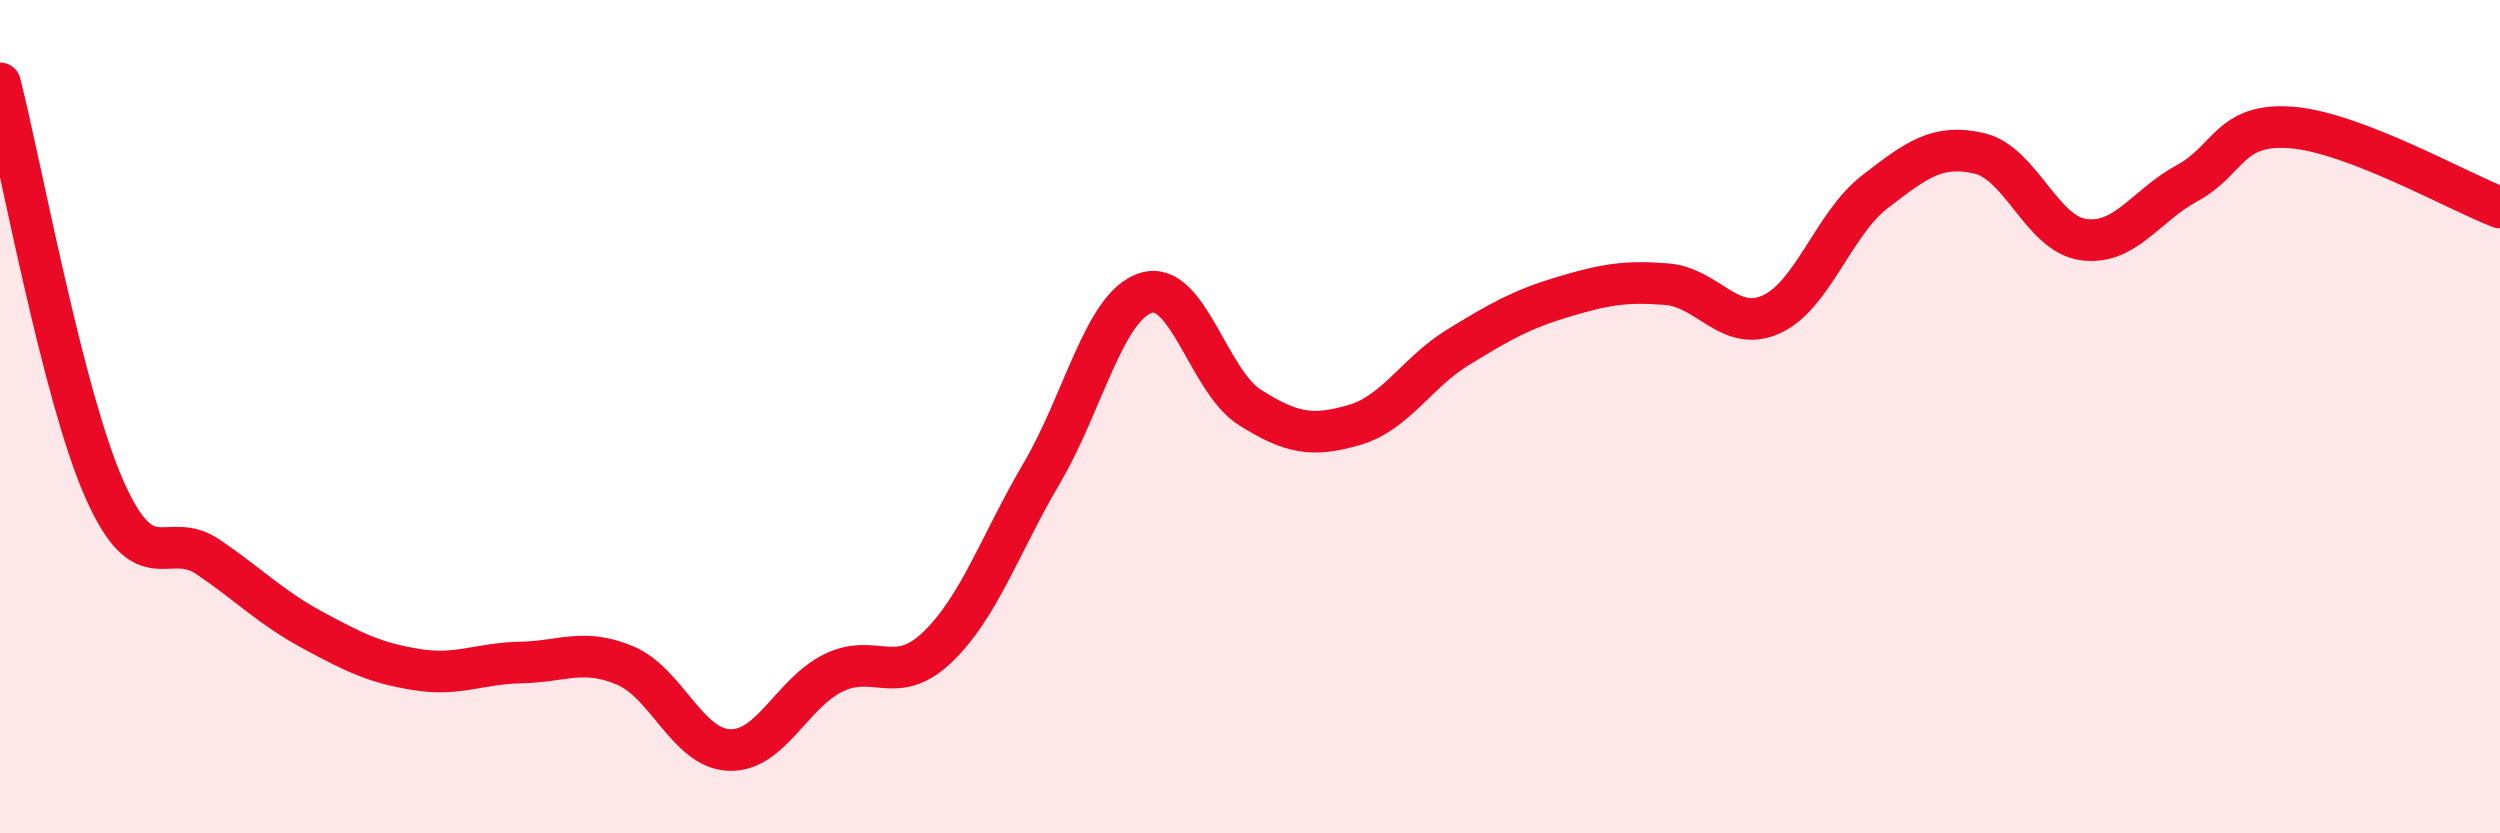
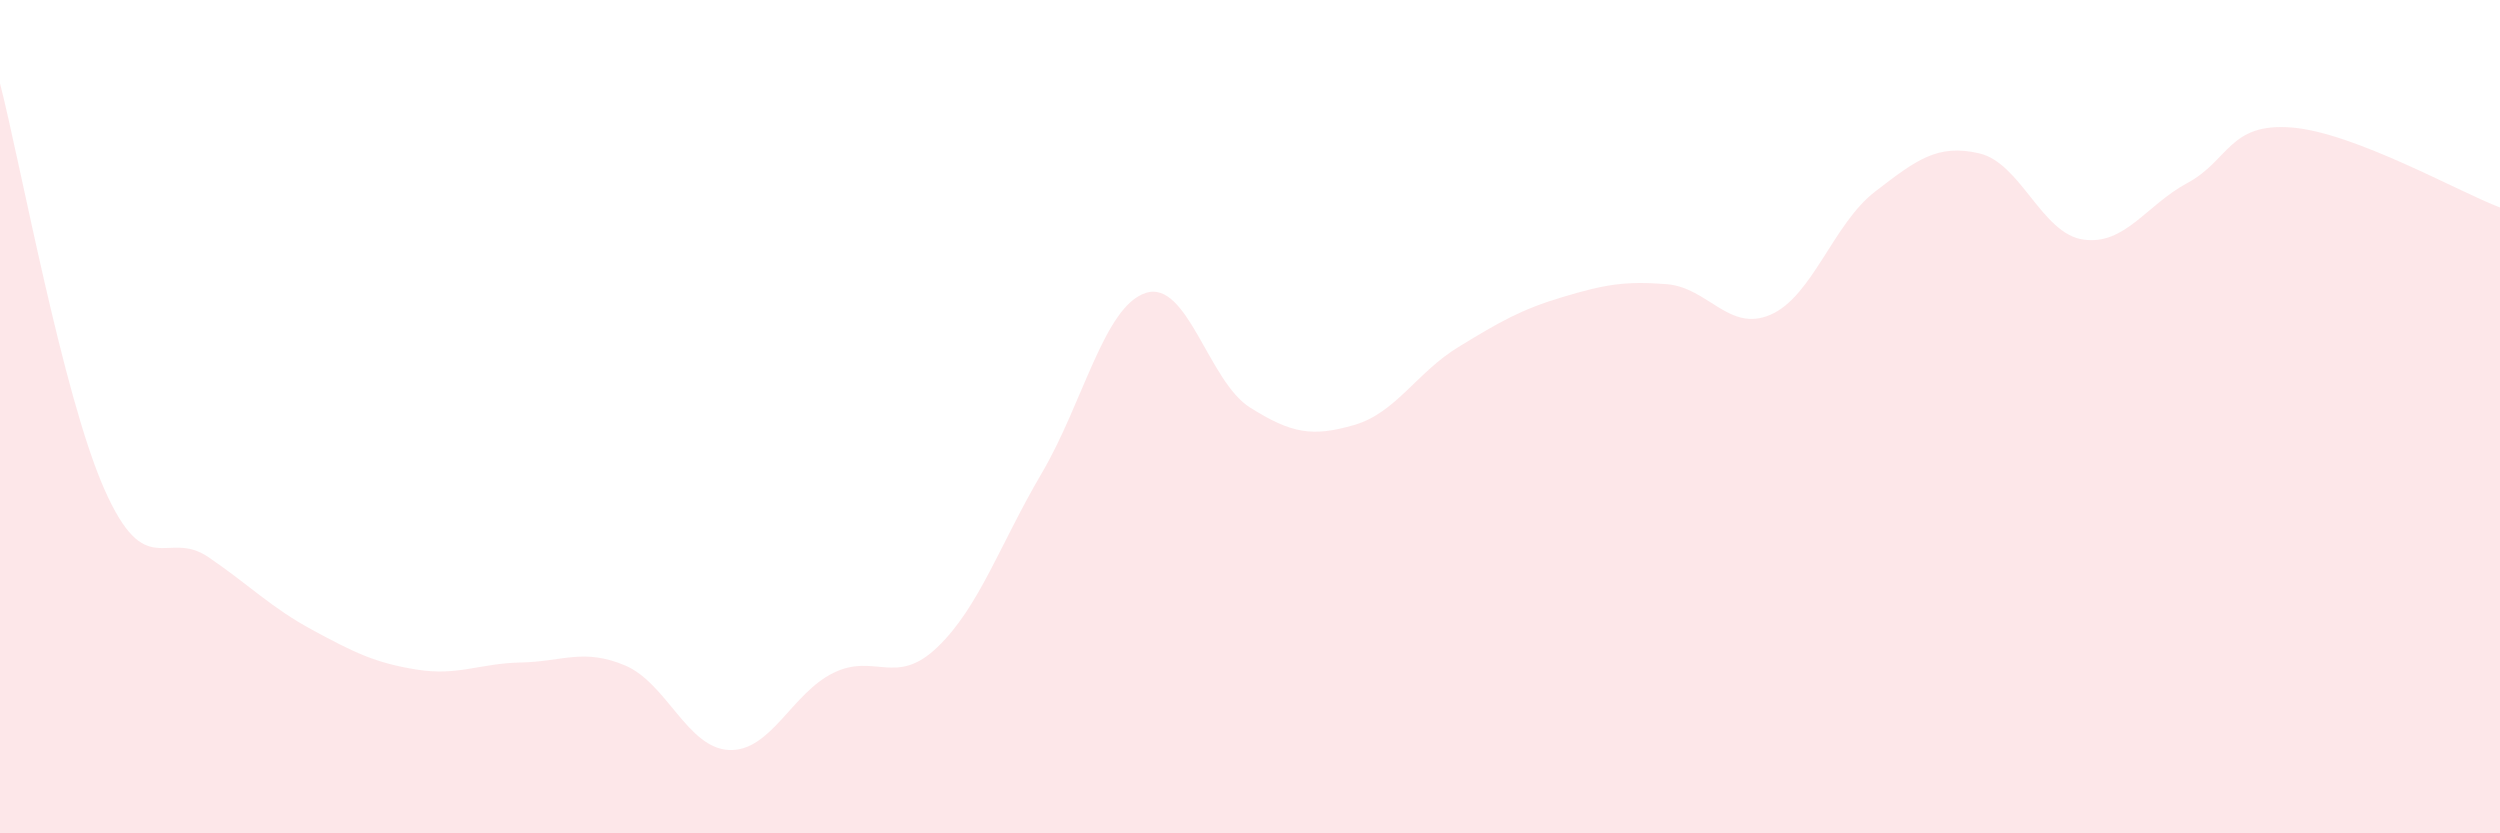
<svg xmlns="http://www.w3.org/2000/svg" width="60" height="20" viewBox="0 0 60 20">
  <path d="M 0,2 C 0.5,3.95 1.5,9.46 2.5,11.73 C 3.5,14 4,12.69 5,13.37 C 6,14.05 6.5,14.58 7.5,15.12 C 8.5,15.66 9,15.91 10,16.07 C 11,16.23 11.5,15.92 12.5,15.9 C 13.5,15.88 14,15.55 15,15.97 C 16,16.39 16.5,17.96 17.5,18 C 18.5,18.04 19,16.64 20,16.15 C 21,15.66 21.5,16.49 22.5,15.53 C 23.5,14.57 24,13.06 25,11.36 C 26,9.66 26.5,7.35 27.5,7.03 C 28.5,6.71 29,9.15 30,9.78 C 31,10.41 31.5,10.49 32.5,10.2 C 33.5,9.91 34,8.94 35,8.33 C 36,7.72 36.5,7.43 37.5,7.13 C 38.5,6.83 39,6.74 40,6.82 C 41,6.9 41.5,7.99 42.5,7.55 C 43.5,7.11 44,5.37 45,4.6 C 46,3.83 46.5,3.45 47.5,3.68 C 48.5,3.91 49,5.61 50,5.75 C 51,5.89 51.5,4.93 52.5,4.39 C 53.5,3.85 53.5,2.94 55,3.06 C 56.5,3.18 59,4.6 60,4.98L60 20L0 20Z" fill="#EB0A25" opacity="0.1" stroke-linecap="round" stroke-linejoin="round" />
-   <path d="M 0,2 C 0.5,3.95 1.5,9.46 2.5,11.73 C 3.5,14 4,12.69 5,13.37 C 6,14.05 6.5,14.58 7.5,15.12 C 8.5,15.66 9,15.91 10,16.07 C 11,16.23 11.5,15.92 12.5,15.9 C 13.5,15.88 14,15.55 15,15.97 C 16,16.39 16.5,17.96 17.5,18 C 18.5,18.04 19,16.64 20,16.15 C 21,15.66 21.5,16.49 22.5,15.53 C 23.5,14.57 24,13.06 25,11.36 C 26,9.66 26.5,7.35 27.5,7.03 C 28.5,6.71 29,9.15 30,9.78 C 31,10.41 31.5,10.49 32.5,10.2 C 33.5,9.91 34,8.94 35,8.33 C 36,7.72 36.5,7.43 37.5,7.13 C 38.5,6.83 39,6.74 40,6.82 C 41,6.9 41.5,7.99 42.5,7.55 C 43.5,7.11 44,5.37 45,4.6 C 46,3.83 46.5,3.45 47.5,3.68 C 48.5,3.91 49,5.61 50,5.75 C 51,5.89 51.5,4.93 52.5,4.39 C 53.5,3.85 53.5,2.94 55,3.06 C 56.5,3.18 59,4.6 60,4.98" stroke="#EB0A25" stroke-width="1" fill="none" stroke-linecap="round" stroke-linejoin="round" />
</svg>